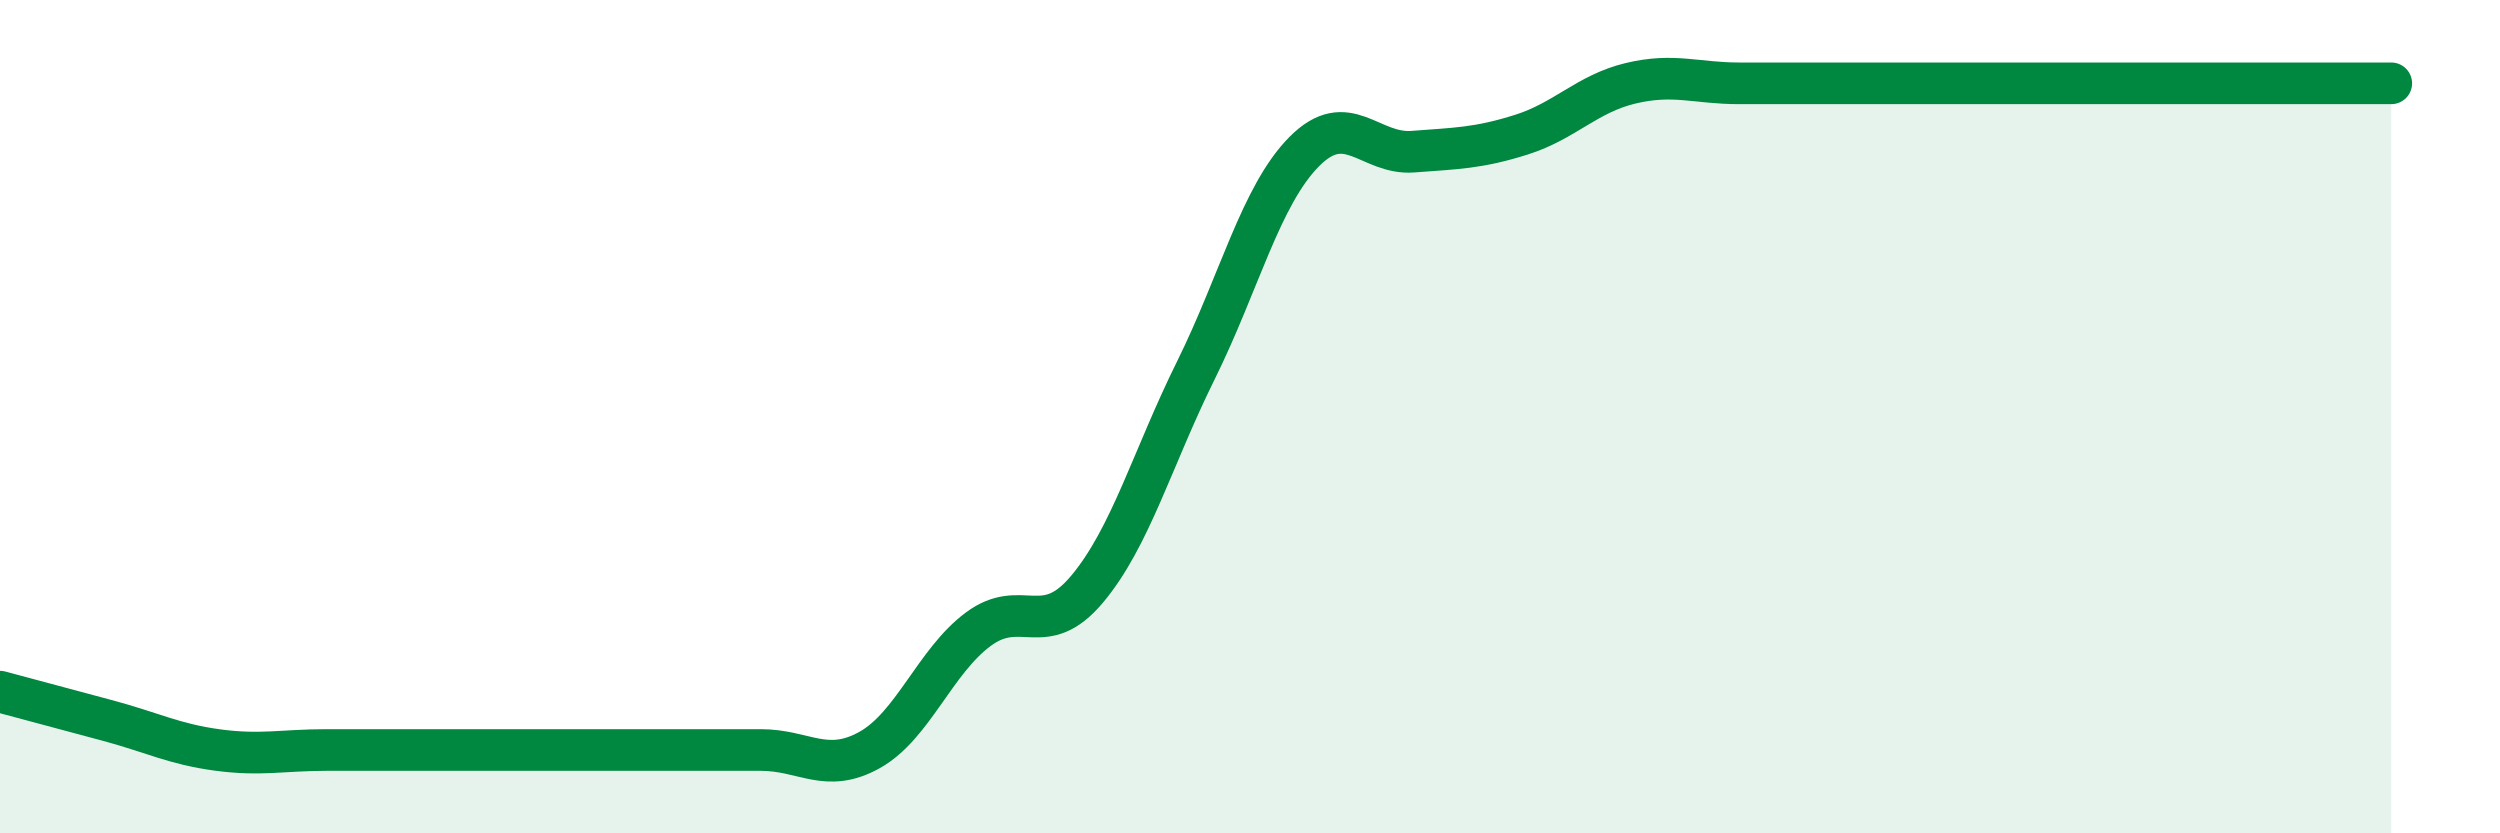
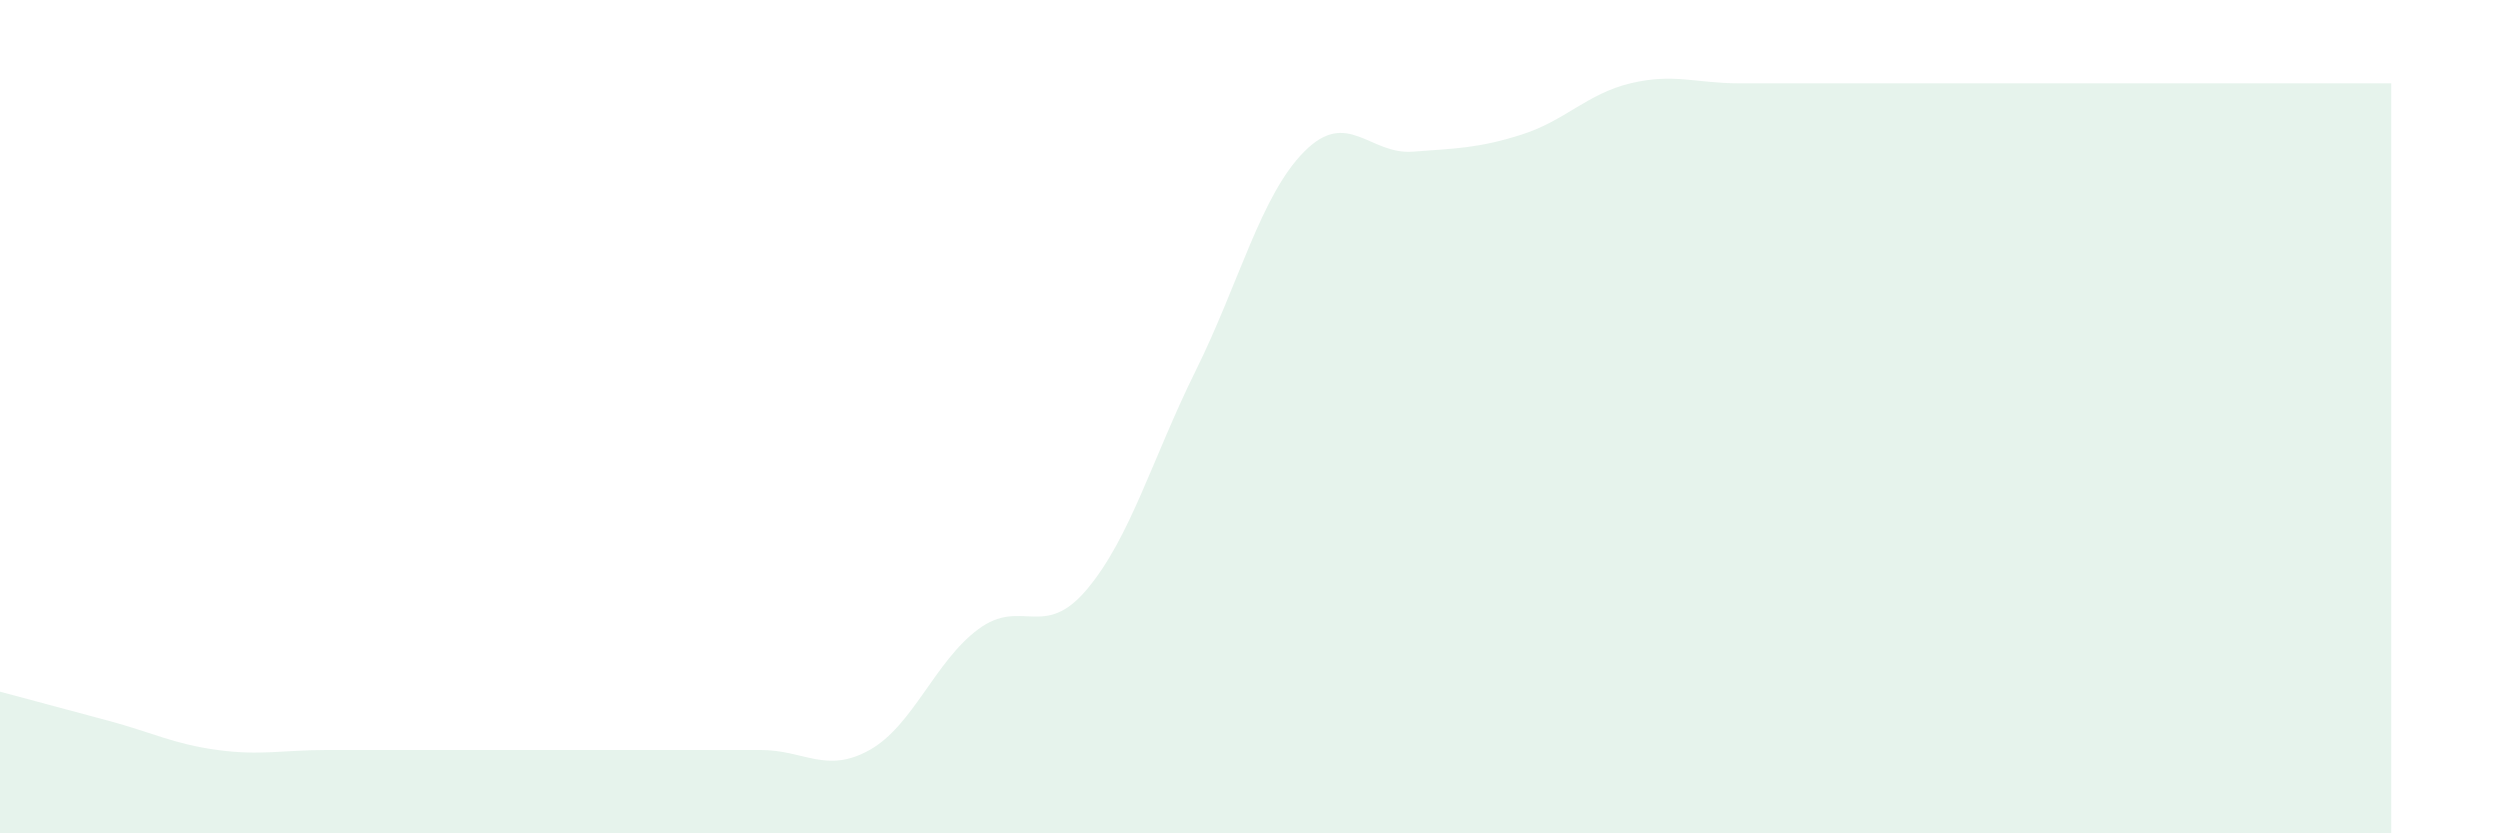
<svg xmlns="http://www.w3.org/2000/svg" width="60" height="20" viewBox="0 0 60 20">
  <path d="M 0,16.6 C 0.52,16.74 1.57,17.02 2.61,17.3 C 3.65,17.58 4.18,17.86 5.22,18 C 6.26,18.14 6.79,18 7.83,18 C 8.87,18 9.39,18 10.43,18 C 11.47,18 12,18 13.04,18 C 14.08,18 14.61,18 15.65,18 C 16.69,18 17.22,18 18.26,18 C 19.3,18 19.83,18.58 20.87,18 C 21.91,17.42 22.44,15.87 23.48,15.1 C 24.52,14.33 25.05,15.38 26.09,14.14 C 27.13,12.9 27.66,10.99 28.7,8.89 C 29.74,6.79 30.26,4.69 31.3,3.64 C 32.34,2.59 32.87,3.72 33.91,3.64 C 34.95,3.56 35.48,3.56 36.52,3.23 C 37.56,2.9 38.09,2.25 39.13,2 C 40.17,1.75 40.7,2 41.74,2 C 42.78,2 43.31,2 44.35,2 C 45.39,2 45.92,2 46.96,2 C 48,2 48.53,2 49.57,2 C 50.61,2 51.13,2 52.17,2 C 53.21,2 53.74,2 54.78,2 C 55.82,2 56.87,2 57.39,2L57.39 20L0 20Z" fill="#008740" opacity="0.1" stroke-linecap="round" stroke-linejoin="round" />
-   <path d="M 0,16.6 C 0.52,16.74 1.57,17.02 2.61,17.3 C 3.65,17.58 4.18,17.86 5.22,18 C 6.26,18.14 6.79,18 7.83,18 C 8.87,18 9.39,18 10.43,18 C 11.47,18 12,18 13.04,18 C 14.08,18 14.61,18 15.65,18 C 16.69,18 17.22,18 18.26,18 C 19.3,18 19.83,18.58 20.87,18 C 21.91,17.42 22.44,15.87 23.48,15.1 C 24.52,14.33 25.05,15.38 26.09,14.14 C 27.13,12.9 27.66,10.99 28.7,8.89 C 29.74,6.79 30.26,4.69 31.3,3.64 C 32.34,2.59 32.87,3.72 33.91,3.64 C 34.95,3.56 35.48,3.56 36.52,3.23 C 37.56,2.9 38.09,2.25 39.13,2 C 40.17,1.75 40.7,2 41.74,2 C 42.78,2 43.31,2 44.35,2 C 45.39,2 45.92,2 46.96,2 C 48,2 48.53,2 49.57,2 C 50.61,2 51.13,2 52.17,2 C 53.21,2 53.74,2 54.78,2 C 55.82,2 56.87,2 57.39,2" stroke="#008740" stroke-width="1" fill="none" stroke-linecap="round" stroke-linejoin="round" />
</svg>